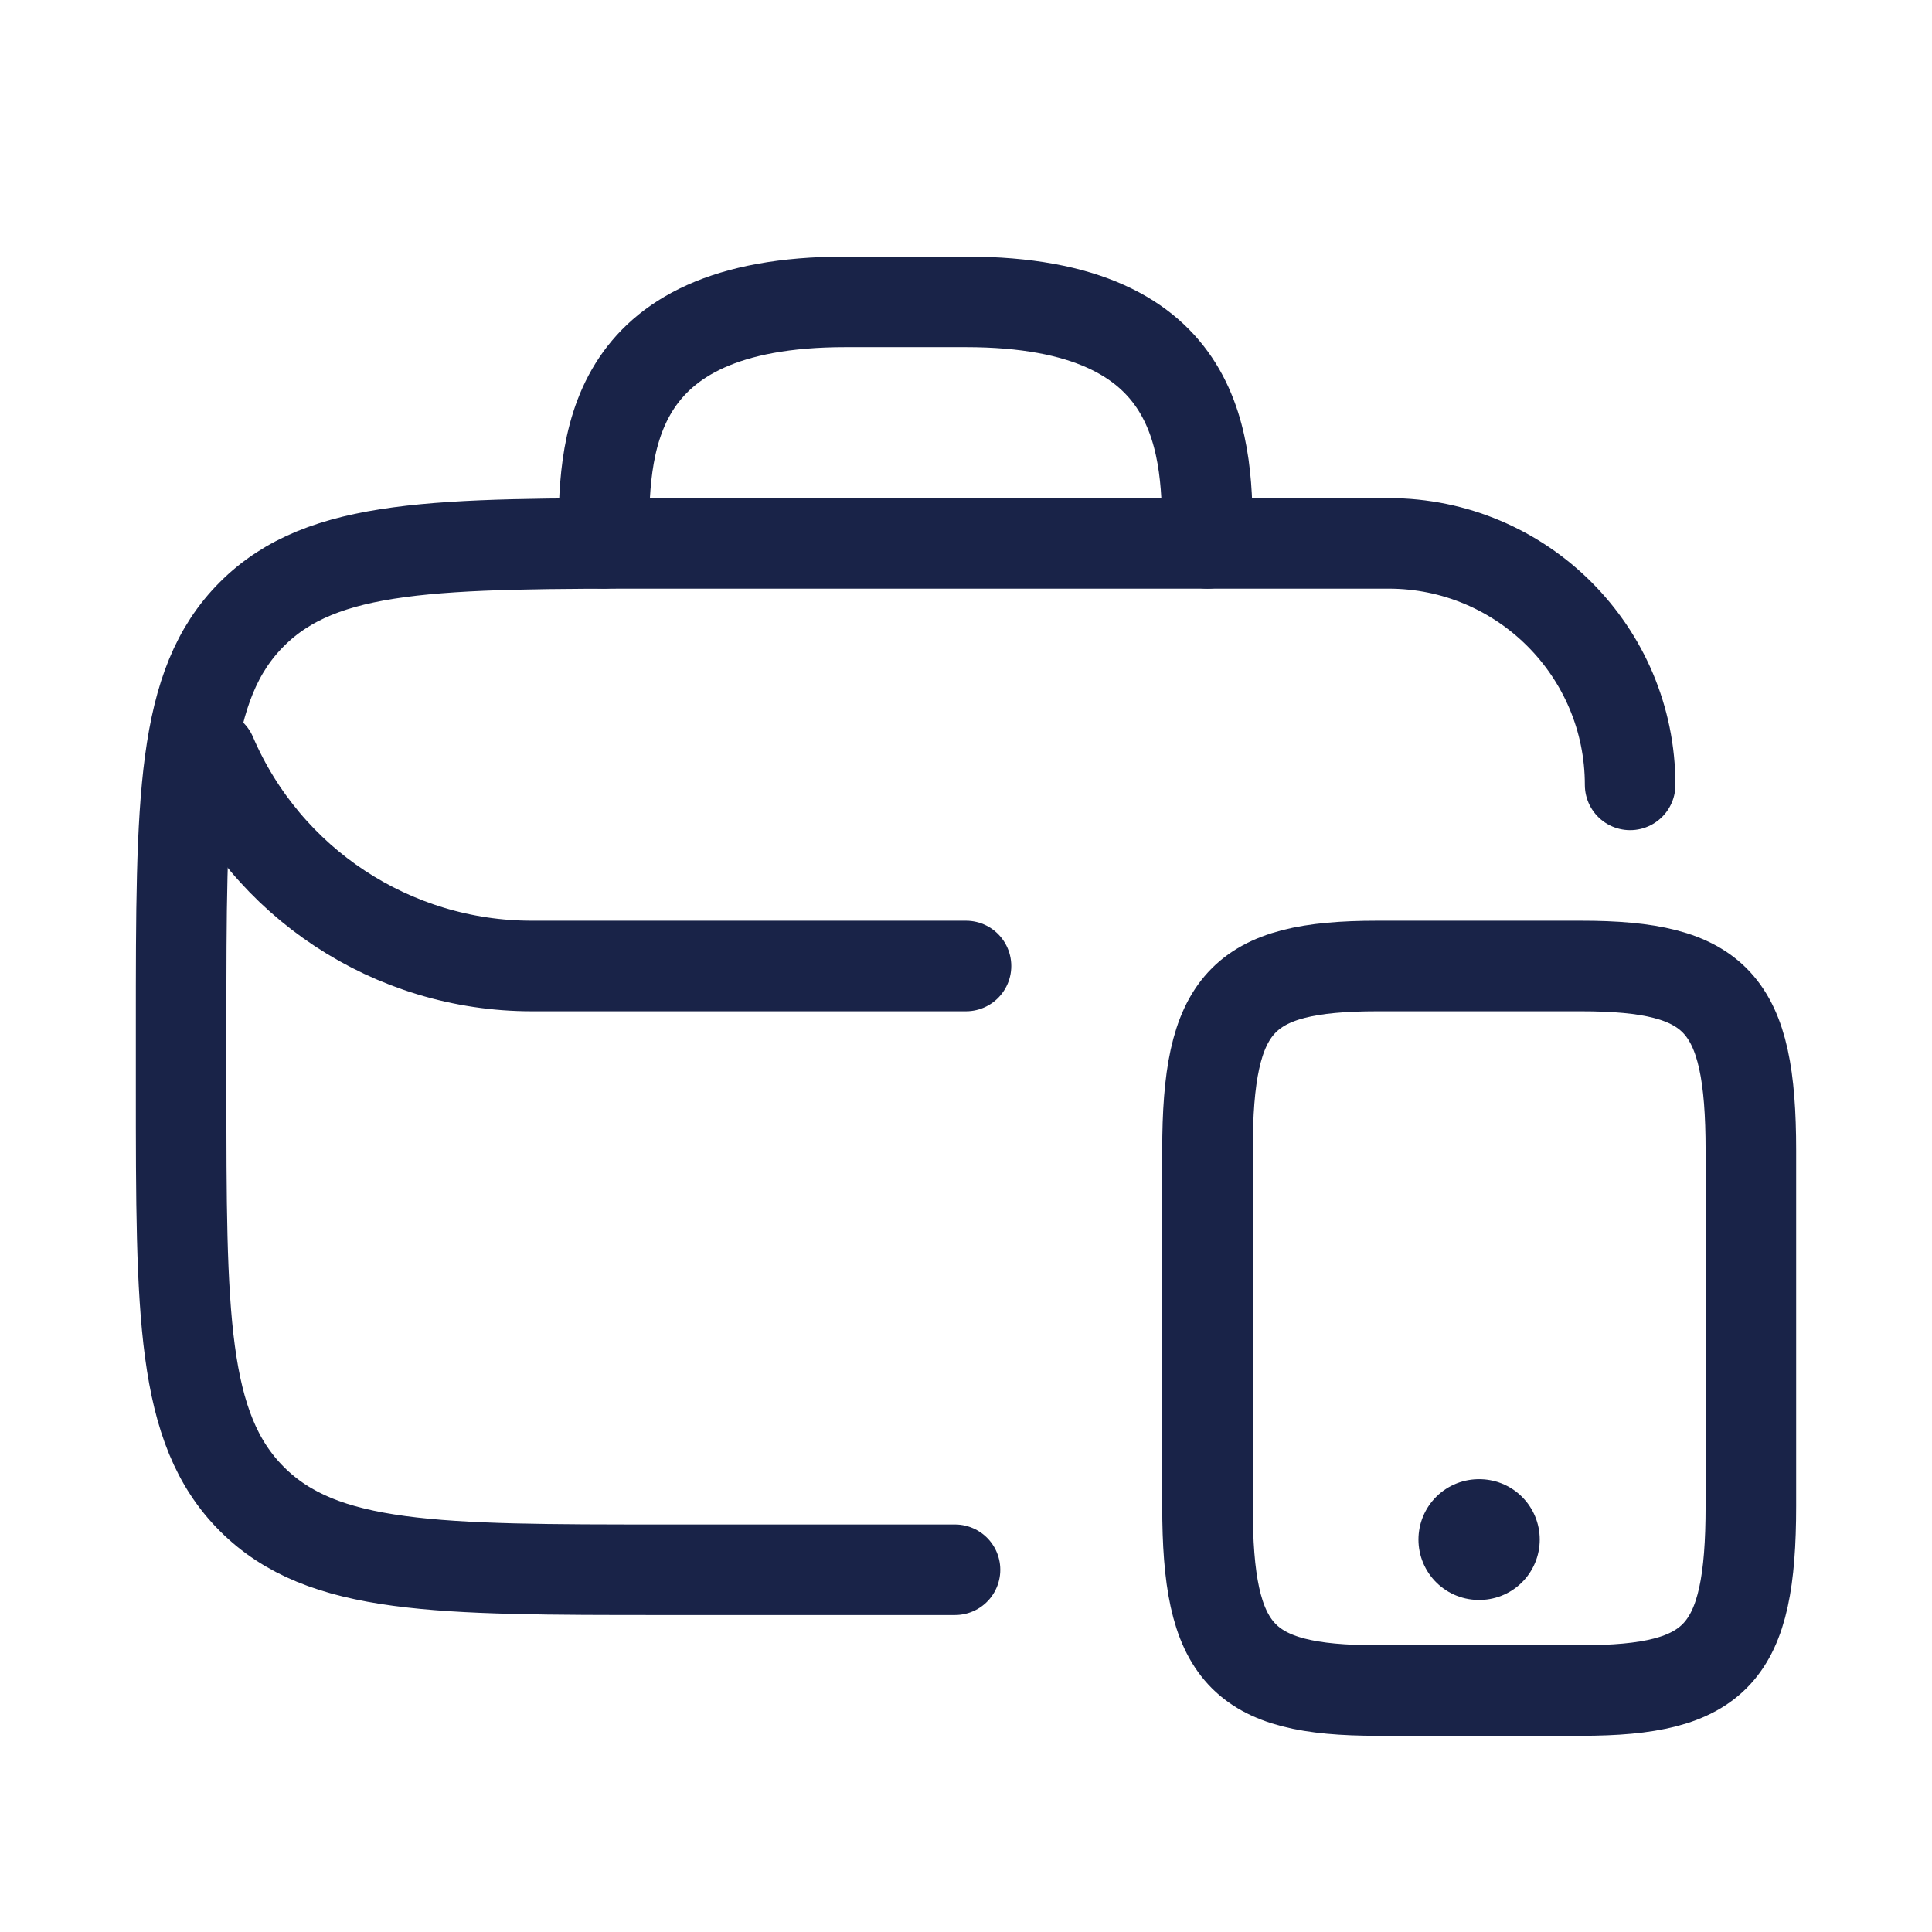
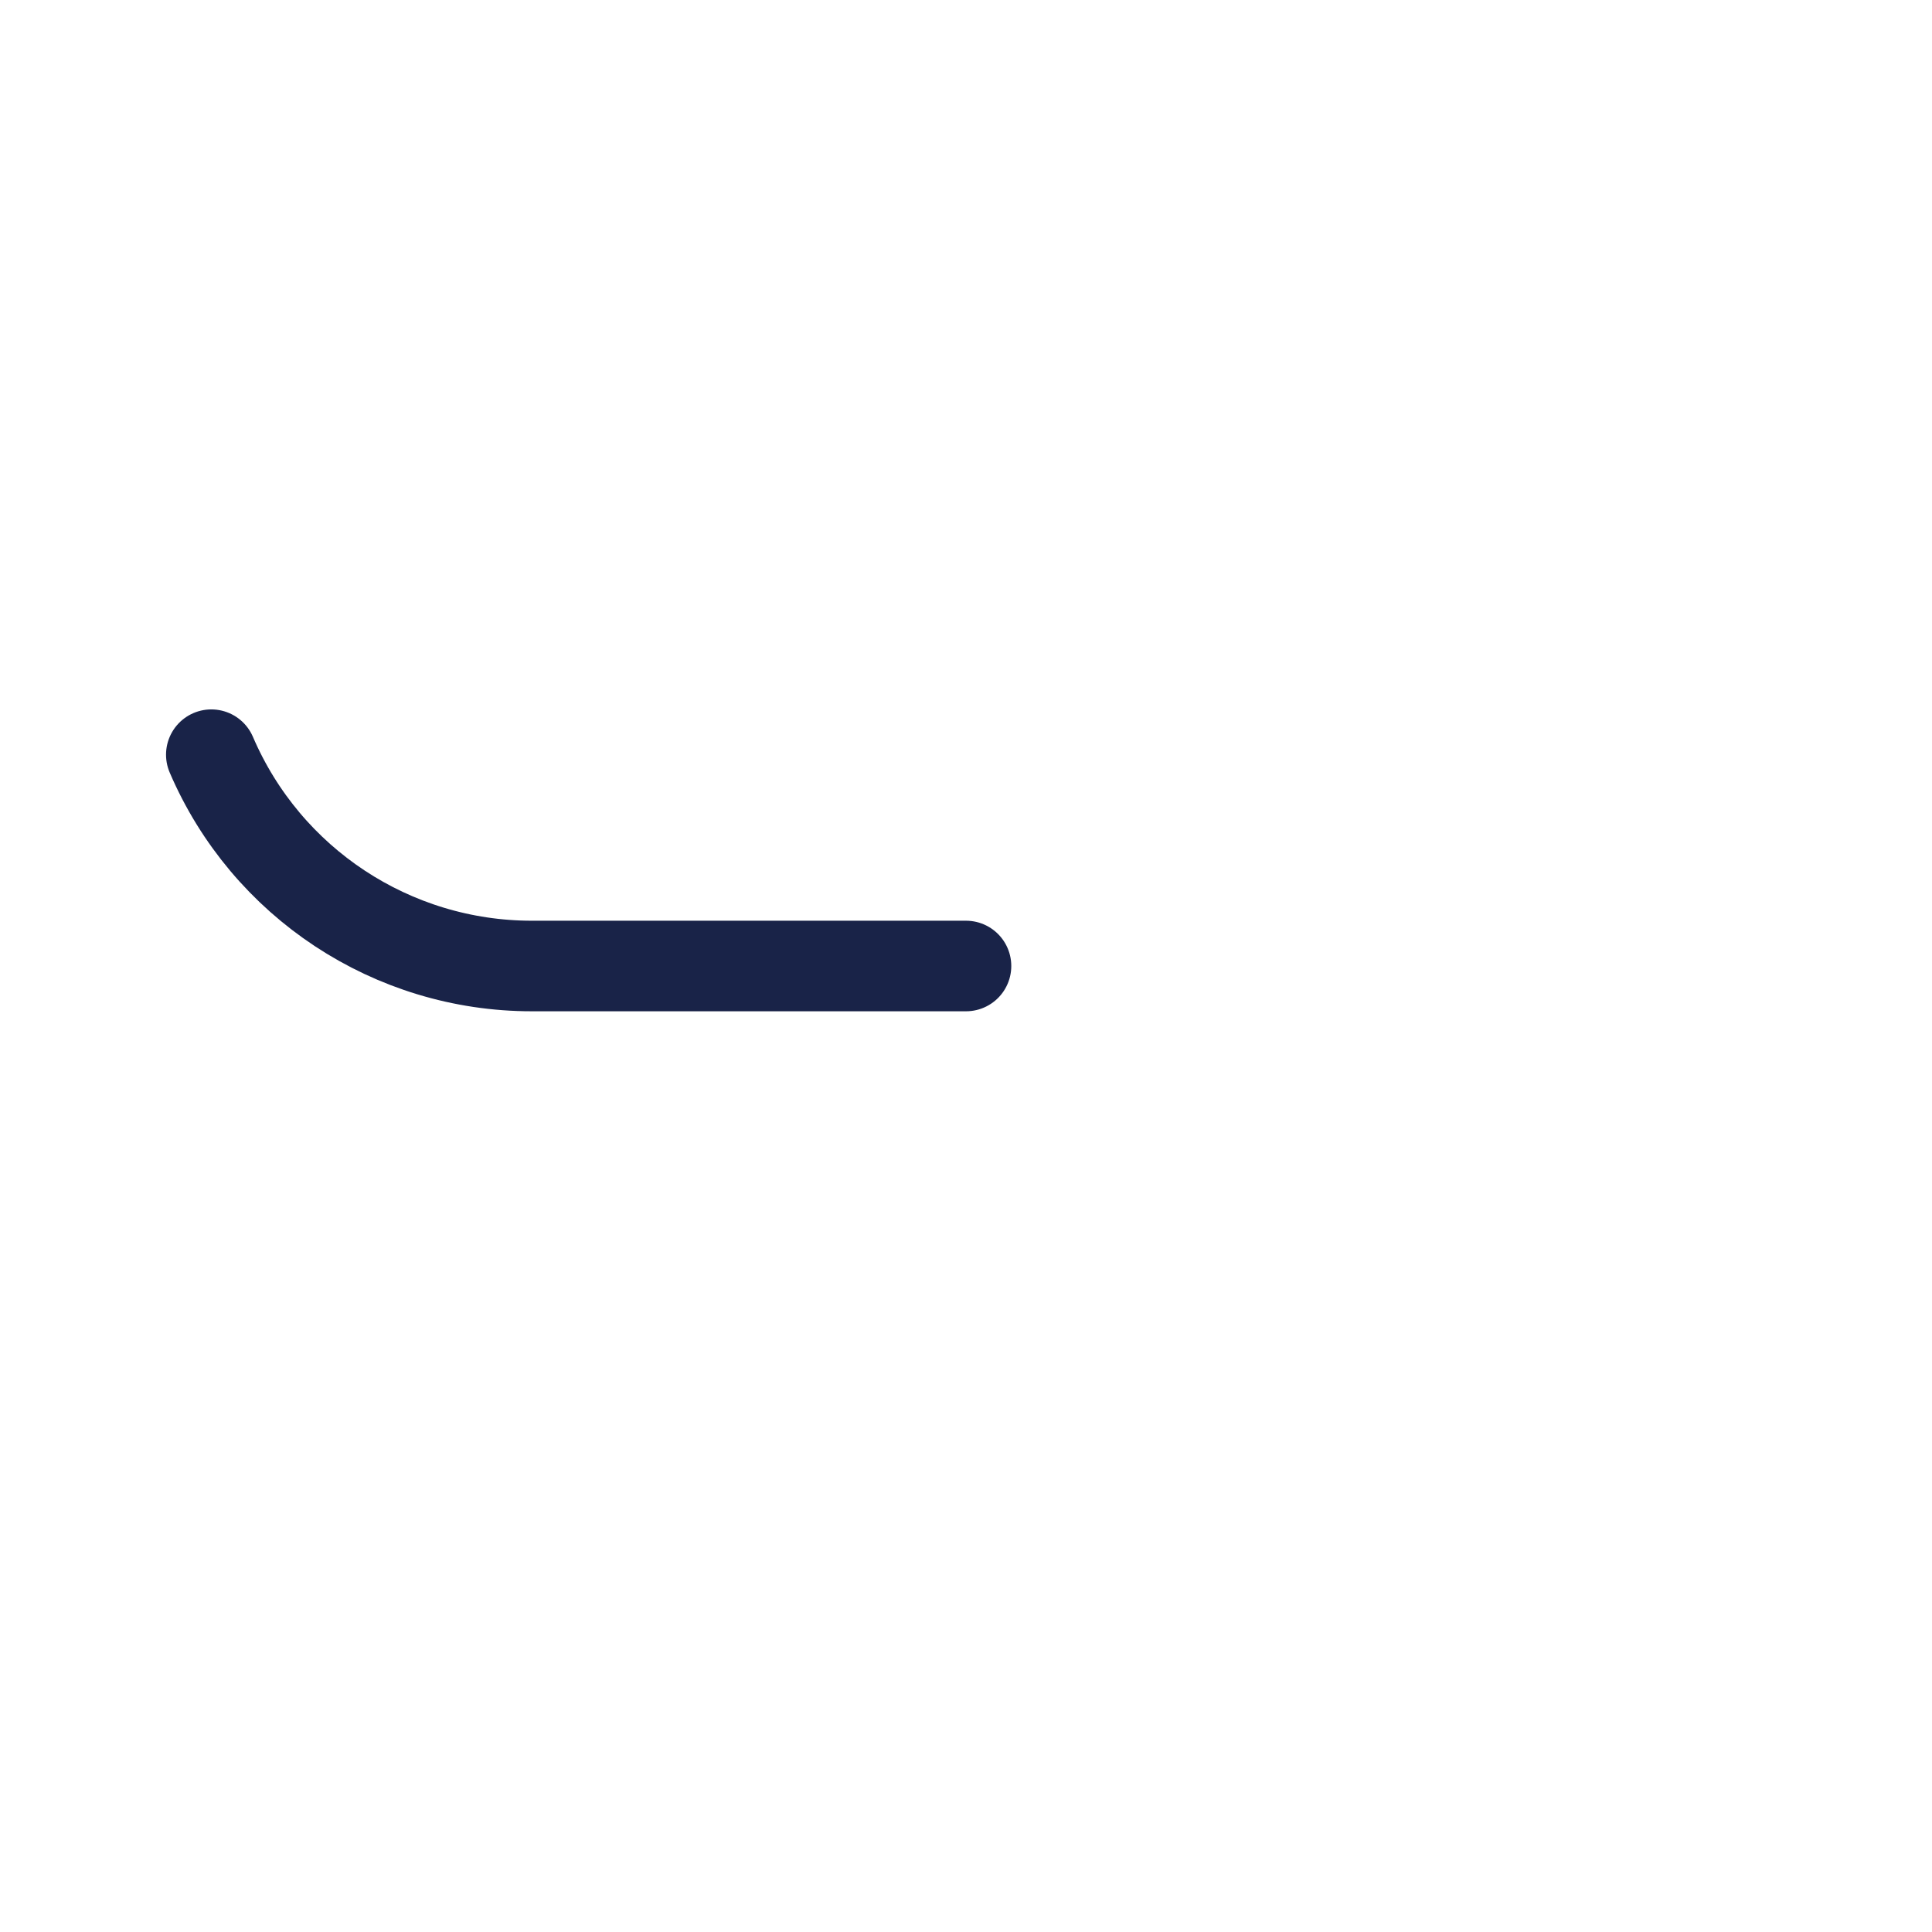
<svg xmlns="http://www.w3.org/2000/svg" width="32" height="32" viewBox="0 0 32 32" fill="none">
-   <path d="M27 13V13C27 10.791 25.209 9 23 9H11C7.229 9 5.343 9 4.172 10.172C3 11.343 3 13.229 3 17V18C3 21.771 3 23.657 4.172 24.828C5.343 26 7.229 26 11 26H15.818" stroke="#192348" stroke-width="1.5" stroke-miterlimit="10" stroke-linecap="round" stroke-linejoin="round" />
-   <path d="M29 19.054V24.946C29 27.391 28.439 28 26.187 28H22.813C20.561 28 20 27.391 20 24.946V19.054C20 16.609 20.561 16 22.813 16H26.187C28.439 16 29 16.609 29 19.054Z" stroke="#192348" stroke-width="1.5" stroke-linecap="round" stroke-linejoin="round" />
-   <path d="M24.494 25.5H24.503" stroke="#192348" stroke-width="2" stroke-linecap="round" stroke-linejoin="round" />
-   <path d="M10 9C10 7.438 10 5 14 5H16C20 5 20 7.438 20 9" stroke="#192348" stroke-width="1.5" stroke-miterlimit="10" stroke-linecap="round" stroke-linejoin="round" />
  <path d="M3.5 12.5V12.5C4.41 14.623 6.498 16 8.808 16H16" stroke="#192348" stroke-width="1.5" stroke-miterlimit="10" stroke-linecap="round" stroke-linejoin="round" />
</svg>